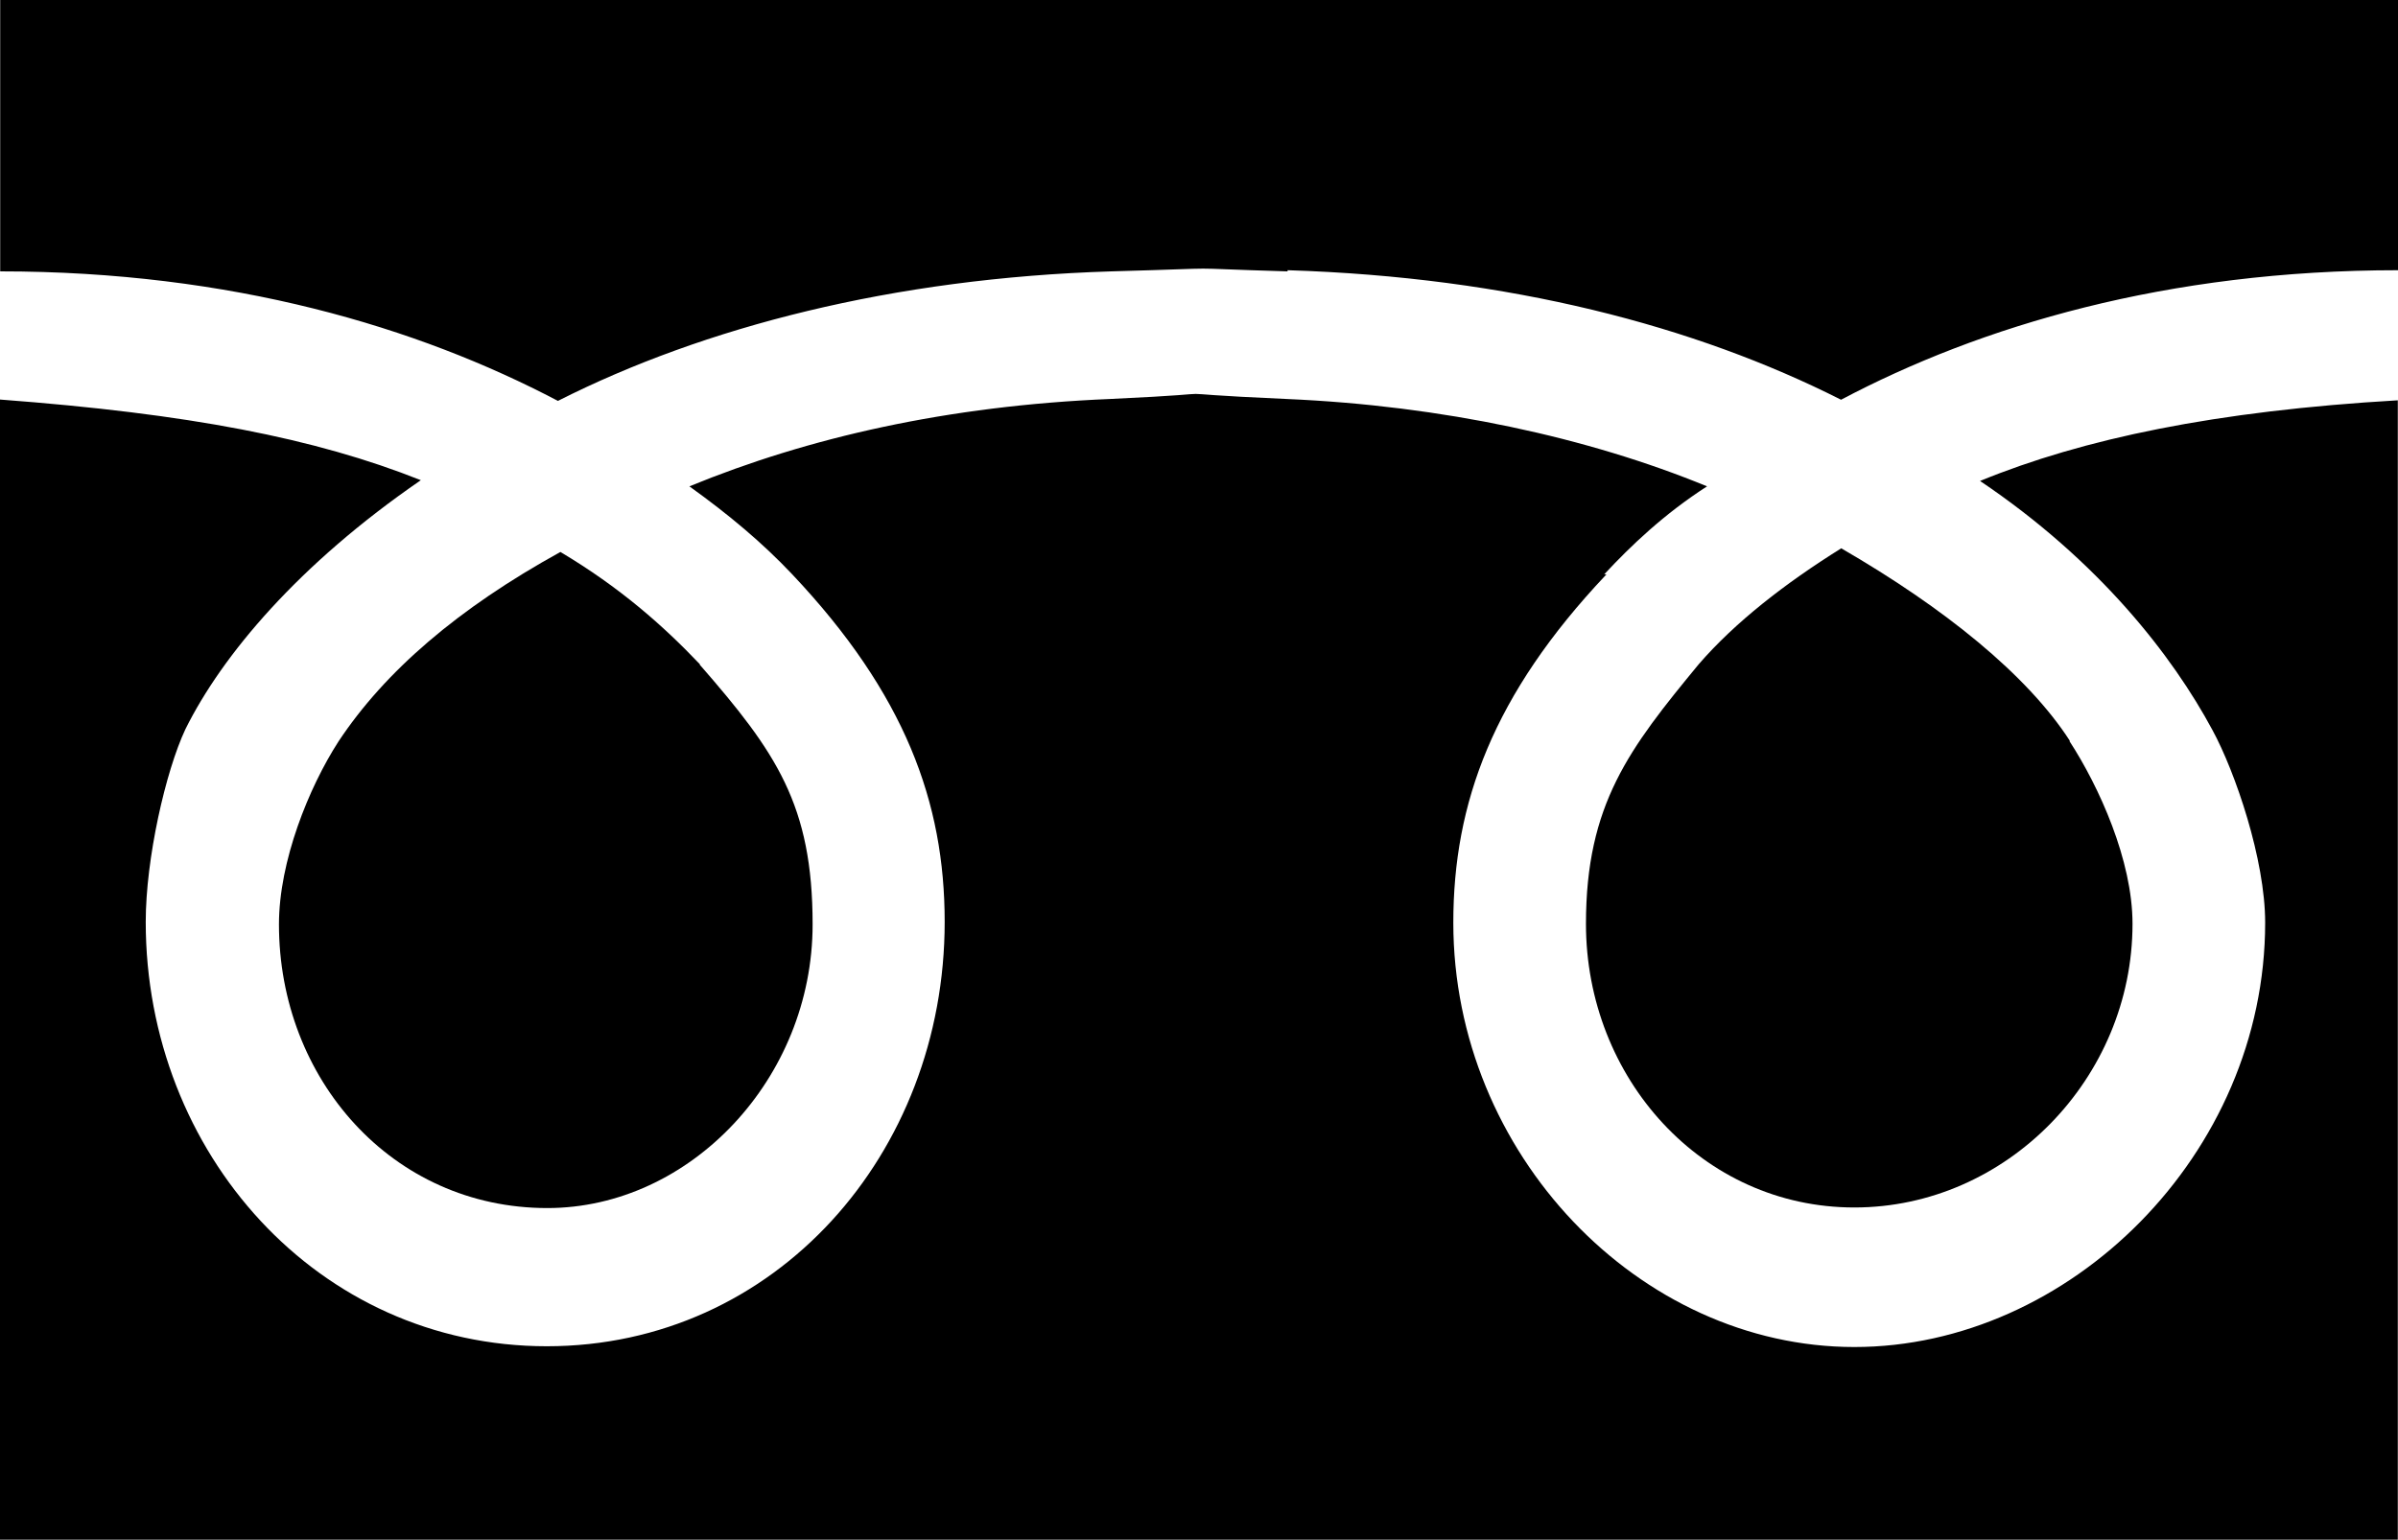
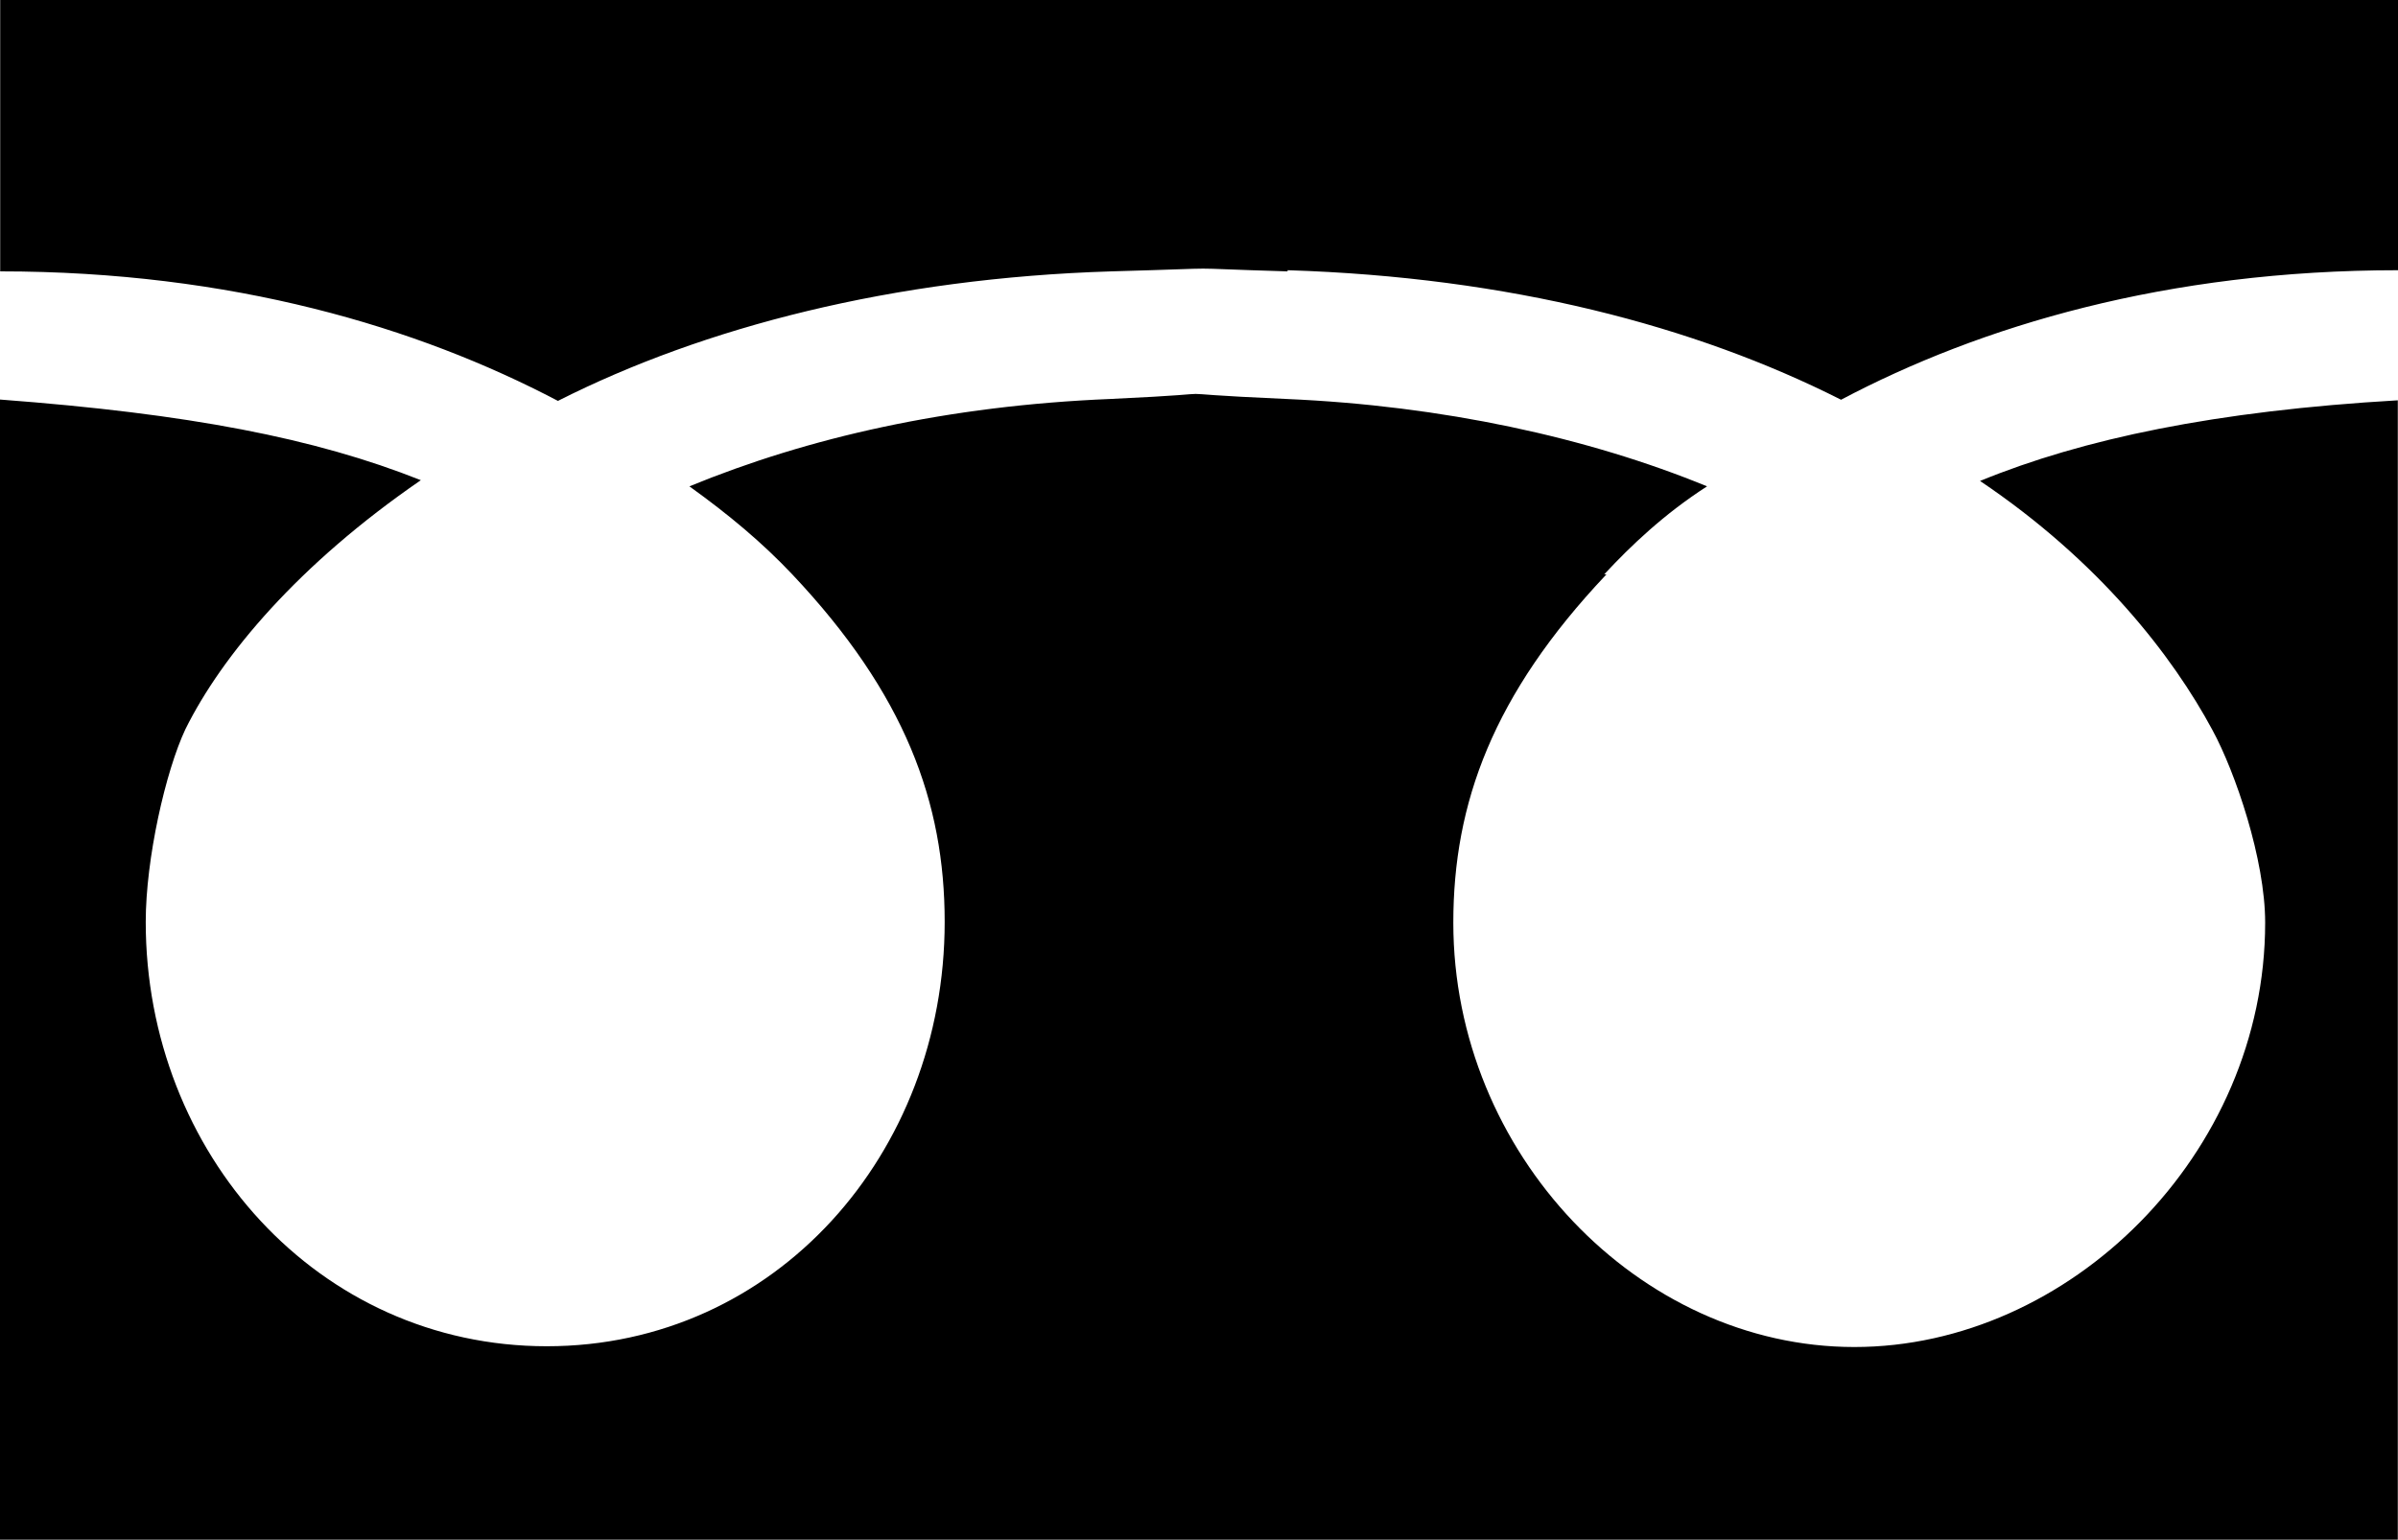
<svg xmlns="http://www.w3.org/2000/svg" viewBox="0 0 124.56 80">
  <path d="m83.41 29.88c-5.86 6.21-7.92 11.85-7.92 18.06 0 12.01 9.66 22.05 20.83 22.05s21.34-10.01 21.34-22.05c0-3.28-1.55-7.82-2.74-10.01-2.06-3.83-5.86-8.76-12.07-12.94 5.34-2.19 12.23-3.64 21.7-4.19v59.2h-124.55v-59.24c9.82.74 16.35 2 21.86 4.19-6.37 4.38-10.33 9.11-12.23 12.94-1.03 2.19-2.06 6.73-2.06 10.01 0 12.01 8.95 22.05 20.83 22.05s20.67-10.01 20.67-22.05c0-6.21-2.06-11.85-7.92-18.06-1.55-1.64-3.28-3.09-5.34-4.57 6.18-2.54 13.42-4.19 21.86-4.54 7.57-.35 1.22-.35 9.14 0 8.11.35 15.68 2 21.86 4.54-2.25 1.45-3.96 3.09-5.34 4.57h.1v.03z" />
-   <path d="m107.49 38.5c1.55 2.38 3.28 6.21 3.28 9.5 0 8.02-6.54 14.74-14.45 14.74s-13.94-6.73-13.94-14.74c0-6.21 2.25-9.11 5.86-13.49 1.9-2.19 4.47-4.19 7.4-6.02 5.34 3.09 9.66 6.57 11.88 10.01z" />
  <path d="m66.87 14.1c-6.37-.19-2.25-.19-9.14 0-11.36.35-21.18 2.9-28.75 6.73-7.28-3.83-16.93-6.73-28.97-6.73v-14.1h124.56v14.04c-12.04 0-21.7 2.9-28.94 6.73-7.57-3.83-17.22-6.37-28.75-6.73v.06z" />
-   <path d="m36.35 34.54c3.96 4.54 5.86 7.28 5.86 13.49 0 8.02-6.37 14.74-13.78 14.74-8.08 0-13.94-6.73-13.94-14.74 0-3.28 1.55-7.11 3.09-9.5 2.41-3.64 6.21-6.92 11.53-9.85 3.09 1.84 5.34 3.83 7.24 5.83z" />
</svg>